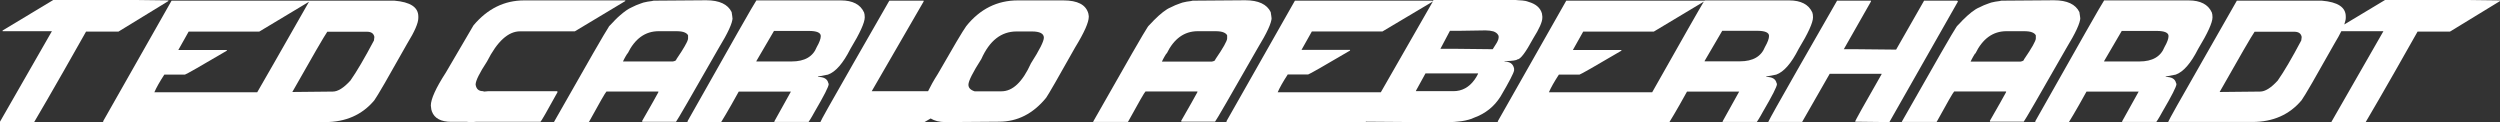
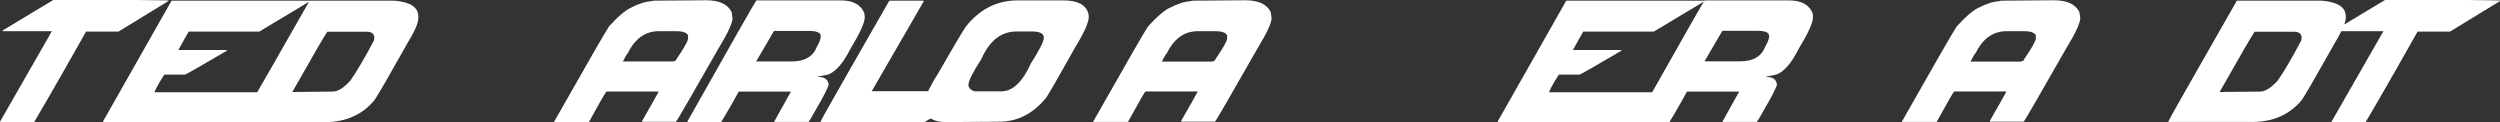
<svg xmlns="http://www.w3.org/2000/svg" id="Ebene_2" data-name="Ebene 2" viewBox="0 0 185.92 9.08">
  <rect x="0" y="0" width="185.92" height="9.08" fill="#333333" stroke="none" />
  <defs>
    <style>      .cls-1 {        fill: #fff;      }    </style>
  </defs>
  <g id="Ebene_1-2" data-name="Ebene 1">
    <g>
      <path class="cls-1" d="M12.52,.08V.03l-2.38-.03H3.96L.19,2.27v.05H3.86L0,9.05v.03H2.54s1.33-2.24,3.86-6.73h2.41L12.52,.08Z" />
      <path class="cls-1" d="M29.34,.05h-6.32s0,0,0,0H12.76L7.65,9.05h.03l.03,.03H24.17c1.54,0,2.76-.54,3.66-1.61,.23-.31,1.05-1.73,2.46-4.24,.55-.89,.82-1.52,.82-1.89v-.11c0-.69-.59-1.08-1.78-1.18Zm-10.21,6.81h-7.65c.15-.35,.4-.79,.74-1.31h1.53c.11-.03,1.15-.62,3.12-1.78v-.05h-3.61l.77-1.37h5.25L22.98,.13l-2.58,4.52c-.5,.87-.92,1.6-1.27,2.21ZM27.84,2.76l-.03,.25c-.7,1.32-1.28,2.31-1.75,2.98-.5,.55-.94,.82-1.31,.82l-2.87,.03h-.14c1.5-2.65,2.37-4.15,2.6-4.48h2.95c.32,0,.5,.13,.55,.38v.03Z" />
-       <path class="cls-1" d="M41.45,6.81l-.03-.03h-5.09l-.33,.03-.08-.03c-.32,0-.5-.16-.55-.49,0-.28,.28-.85,.85-1.72,.76-1.5,1.58-2.24,2.46-2.24h4.07L46.5,.08V.03h-7.52c-1.47,0-2.73,.62-3.77,1.86l-2.05,3.5c-.75,1.16-1.12,1.98-1.12,2.46,.02,.24,.05,.38,.08,.44,.19,.51,.67,.77,1.45,.77h1.15l.3,.03,.36-.03h4.81c.05-.02,.48-.77,1.29-2.24h-.03Z" />
      <path class="cls-1" d="M54.46,1.31v-.08l-.05-.33c-.28-.58-.91-.88-1.89-.88l-3.91,.03s-.09,.02-.14,.03c-.21,.02-.41,.06-.62,.11-.07,.02-.13,.04-.2,.07-.23,.08-.46,.17-.68,.29-.24,.1-.54,.31-.88,.61,0,0,0,0,0,0-.12,.1-.23,.21-.36,.34-.05,.05-.09,.1-.14,.15-.09,.1-.18,.18-.28,.29,0,.01-.03,.05-.05,.07,0,0,0,0,0,.01-.21,.3-1.56,2.64-4.05,7.03v.03h2.57l.03-.03c.78-1.42,1.21-2.17,1.29-2.24h3.86v.05l-.45,.81-.76,1.33,.02,.02-.02,.04h2.52c.08-.08,1.13-1.9,3.17-5.47,.69-1.13,1.04-1.88,1.04-2.27Zm-7.79,2.68c.54-1.11,1.31-1.67,2.32-1.67h1.29c.29,0,.5,.03,.65,.1,.05,.02,.09,.05,.13,.08,0,0,.01,0,.02,.01,.04,.04,.07,.08,.09,.12,0,.01,0,.02,0,.03v.2c0,.09-.07,.27-.22,.52,0,0,0,0,0,.01-.15,.26-.36,.6-.65,1.02,0,.08-.09,.13-.25,.16h-3.72s.11-.25,.33-.6Z" />
      <path class="cls-1" d="M61.6,6.18c-.07-.31-.32-.46-.77-.46v-.03l.74-.14c.57-.2,1.13-.84,1.67-1.91,.71-1.17,1.07-1.96,1.07-2.35,0-.16-.02-.27-.05-.36-.27-.6-.85-.9-1.72-.9h-6.29c-.15,.2-1.86,3.21-5.14,9.02h.03l.03,.03h2.46s.48-.76,1.31-2.27h3.88l-1.23,2.21v.05h2.54s.18-.25,.46-.77c.69-1.18,1.04-1.86,1.04-2.05l-.03-.08Zm-2.73-1.61h-2.62v-.03l1.31-2.24h2.6c.58,0,.88,.13,.88,.38,0,.2-.1,.47-.3,.82-.28,.71-.9,1.07-1.86,1.07Z" />
      <path class="cls-1" d="M79.08,.03h-3.39c-1.53,0-2.81,.64-3.83,1.91-.26,.36-.96,1.54-2.11,3.55-.32,.5-.55,.92-.73,1.29h-4.19L68.69,.11V.05h-2.54l-.03,.03-2.65,4.62c-1.64,2.86-2.46,4.32-2.46,4.38h7.74l.46-.27c.28,.17,.64,.27,1.1,.27l3.99-.03c1.36,0,2.53-.59,3.5-1.78,.17-.24,.89-1.49,2.16-3.75,.68-1.11,1.01-1.86,1.01-2.27v-.05l-.03-.19c-.18-.66-.8-.98-1.86-.98Zm-2.41,4.68c-.63,1.39-1.36,2.08-2.19,2.08h-2c-.31-.1-.46-.26-.46-.49,0-.27,.32-.91,.96-1.91,.61-1.37,1.48-2.05,2.62-2.05h1.15c.58,0,.88,.16,.88,.46,0,.27-.32,.91-.96,1.91Z" />
      <path class="cls-1" d="M94.55,1.31v-.08l-.05-.33c-.28-.58-.91-.88-1.89-.88l-3.91,.03s-.09,.02-.14,.03c-.21,.02-.41,.06-.62,.11-.07,.02-.13,.04-.2,.07-.23,.08-.46,.17-.68,.29,0,0,0,0,0,0-.33,.13-.75,.46-1.25,.96-.05,.05-.09,.09-.13,.14-.09,.1-.18,.18-.28,.29,0,.01-.03,.05-.05,.07,0,0,0,0,0,0-.21,.3-1.56,2.64-4.05,7.03v.03h2.57l.03-.03c.78-1.42,1.21-2.17,1.29-2.24h3.86v.05l-.45,.81-.76,1.33,.02,.02-.02,.04h2.52c.08-.08,1.13-1.9,3.17-5.47,.69-1.13,1.04-1.88,1.04-2.27Zm-7.79,2.68c.54-1.11,1.31-1.67,2.32-1.67h1.29c.29,0,.5,.03,.65,.1,.05,.02,.09,.05,.13,.08,0,0,.01,0,.02,.01,.04,.04,.07,.08,.09,.12,0,.01,0,.02,0,.03v.2c0,.18-.29,.7-.88,1.56,0,.08-.09,.13-.25,.16h-3.72s.11-.25,.33-.6Z" />
-       <path class="cls-1" d="M109.46,8.82s.03,0,.05-.02c.04-.02,.08-.03,.12-.05,.83-.3,1.49-.82,1.96-1.57,.65-1.1,.98-1.75,1.01-1.94v-.14c-.07-.35-.31-.52-.71-.52v-.03s.01,0,.02,0h0s.03,0,.03,0c.53-.02,.83-.06,.9-.13,.23,0,.62-.52,1.18-1.56,.46-.73,.68-1.24,.68-1.53v-.11l-.03-.22c-.12-.43-.47-.71-.99-.86-.07-.03-.15-.05-.23-.07-.14-.03-.31-.04-.48-.05,0,0-.01,0-.02,0h0c-.12,0-.22-.03-.35-.03h-5.99l-.06,.11V.05h-10.25l-5.11,9h.03l.03,.03h10.31s.01-.02,.02-.03l3.9,.03h2.19c.06,0,.12,0,.18,0h0s0,0,0,0c.2,0,.4-.02,.59-.04,.36-.03,.69-.1,1.01-.21Zm-4.16-2.07l.71-1.29h3.91v.03c-.08,.17-.17,.31-.27,.45-.4,.55-.92,.84-1.56,.84h-2.79v-.03Zm5.75-4.42c.18,.06,.31,.16,.38,.3,0,.02,.02,.04,.02,.07v.11c0,.07-.04,.18-.1,.3-.02,.05-.07,.12-.1,.17-.07,.12-.14,.23-.24,.38l-2.71-.03h-1.18l.71-1.34h.74l1.91-.03c.23,0,.41,.03,.56,.07Zm-15.3,3.21h1.53c.11-.03,1.15-.62,3.12-1.78v-.05h-3.61l.77-1.37h5.25L106.56,.11l-3.87,6.75h-7.67c.15-.35,.4-.79,.74-1.31Z" />
-       <path class="cls-1" d="M132.12,6.18c-.07-.31-.32-.46-.77-.46v-.03l.74-.14c.57-.2,1.13-.84,1.67-1.91,.71-1.17,1.07-1.96,1.07-2.35,0-.16-.02-.27-.05-.36-.27-.6-.85-.9-1.72-.9h-6.29s-.02,.03-.04,.05v-.03h-10.25l-5.11,9h.03l.03,.03h12.72s.48-.76,1.31-2.27h3.88l-1.23,2.21v.05h2.54s.18-.25,.46-.77c.69-1.18,1.04-1.86,1.04-2.05l-.03-.08Zm-9.26,.68h-7.67c.15-.35,.4-.79,.74-1.31h1.53c.11-.03,1.15-.62,3.12-1.78v-.05h-3.61l.77-1.37h5.25l3.72-2.23c-.3,.49-1.58,2.74-3.84,6.74Zm6.53-2.3h-2.62v-.03l1.31-2.24h2.6c.58,0,.88,.13,.88,.38,0,.2-.1,.47-.3,.82-.28,.71-.9,1.07-1.86,1.07Z" />
-       <path class="cls-1" d="M145.55,.05h-2.46l-2.08,3.64-2.93-.03h-.96l2.02-3.55V.05h-2.52l-2.93,5.11c-1.33,2.33-2.06,3.63-2.19,3.91h2.52l2.05-3.58h3.86v.03c-1.31,2.29-1.97,3.46-1.97,3.53l2.52,.03h.03L145.61,.11l-.05-.05Z" />
+       <path class="cls-1" d="M132.12,6.18c-.07-.31-.32-.46-.77-.46v-.03l.74-.14c.57-.2,1.13-.84,1.67-1.91,.71-1.17,1.07-1.96,1.07-2.35,0-.16-.02-.27-.05-.36-.27-.6-.85-.9-1.72-.9h-6.29s-.02,.03-.04,.05v-.03h-10.25l-5.11,9h.03l.03,.03h12.72s.48-.76,1.31-2.27h3.88l-1.23,2.21v.05h2.54s.18-.25,.46-.77c.69-1.18,1.04-1.86,1.04-2.05l-.03-.08Zm-9.26,.68h-7.67c.15-.35,.4-.79,.74-1.31h1.53c.11-.03,1.15-.62,3.12-1.78v-.05h-3.61l.77-1.37h5.25l3.72-2.23c-.3,.49-1.58,2.74-3.84,6.74m6.53-2.3h-2.62v-.03l1.31-2.24h2.6c.58,0,.88,.13,.88,.38,0,.2-.1,.47-.3,.82-.28,.71-.9,1.07-1.86,1.07Z" />
      <path class="cls-1" d="M154.69,1.31v-.08l-.05-.33c-.28-.58-.91-.88-1.89-.88l-3.91,.03s-.09,.02-.14,.03c-.21,.02-.41,.06-.62,.11-.07,.02-.13,.04-.2,.07-.23,.08-.46,.17-.68,.29,0,0,0,0,0,0-.33,.13-.75,.46-1.25,.96-.05,.05-.09,.09-.13,.14-.09,.1-.18,.18-.28,.29,0,.01-.03,.05-.05,.07,0,0,0,0,0,0-.21,.3-1.56,2.64-4.05,7.03v.03h2.57l.03-.03c.78-1.42,1.21-2.17,1.29-2.24h3.86v.05l-.45,.81-.76,1.33,.02,.02-.02,.04h2.52c.08-.08,1.13-1.9,3.17-5.47,.69-1.13,1.04-1.88,1.04-2.27Zm-7.79,2.68c.54-1.11,1.31-1.67,2.32-1.67h1.29c.29,0,.5,.03,.65,.1,.05,.02,.09,.05,.13,.08,0,0,.01,0,.02,.01,.04,.04,.07,.08,.09,.12,0,.01,0,.02,0,.03v.2c0,.18-.29,.7-.88,1.56,0,.08-.09,.13-.25,.16h-3.72s.11-.25,.33-.6Z" />
-       <path class="cls-1" d="M161.83,6.18c-.07-.31-.32-.46-.77-.46v-.03l.74-.14c.57-.2,1.13-.84,1.67-1.91,.71-1.17,1.07-1.96,1.07-2.35,0-.16-.02-.27-.05-.36-.27-.6-.85-.9-1.72-.9h-6.29c-.15,.2-1.86,3.21-5.14,9.02h.03l.03,.03h2.46s.48-.76,1.31-2.27h3.88l-1.23,2.21v.05h2.54s.18-.25,.46-.77c.69-1.18,1.04-1.86,1.04-2.05l-.03-.08Zm-2.73-1.61h-2.62v-.03l1.31-2.24h2.6c.58,0,.88,.13,.88,.38,0,.2-.1,.47-.3,.82-.28,.71-.9,1.07-1.86,1.07Z" />
      <path class="cls-1" d="M183.55,0h-6.18l-3.03,1.82c.06-.19,.11-.36,.11-.48v-.11c0-.69-.59-1.08-1.78-1.18h-6.32l-2.62,4.59c-1.6,2.79-2.43,4.27-2.49,4.43h6.26c1.54,0,2.76-.54,3.66-1.61,.23-.31,1.05-1.73,2.46-4.24,.21-.34,.37-.64,.5-.9h3.13l-3.86,6.73v.03h2.54s1.33-2.24,3.86-6.73h2.41l3.72-2.27V.03l-2.38-.03Zm-12.38,2.76l-.03,.25c-.7,1.32-1.28,2.31-1.75,2.98-.5,.55-.94,.82-1.31,.82l-2.87,.03h-.14c1.5-2.65,2.37-4.15,2.6-4.48h2.95c.32,0,.5,.13,.55,.38v.03Z" />
    </g>
  </g>
</svg>